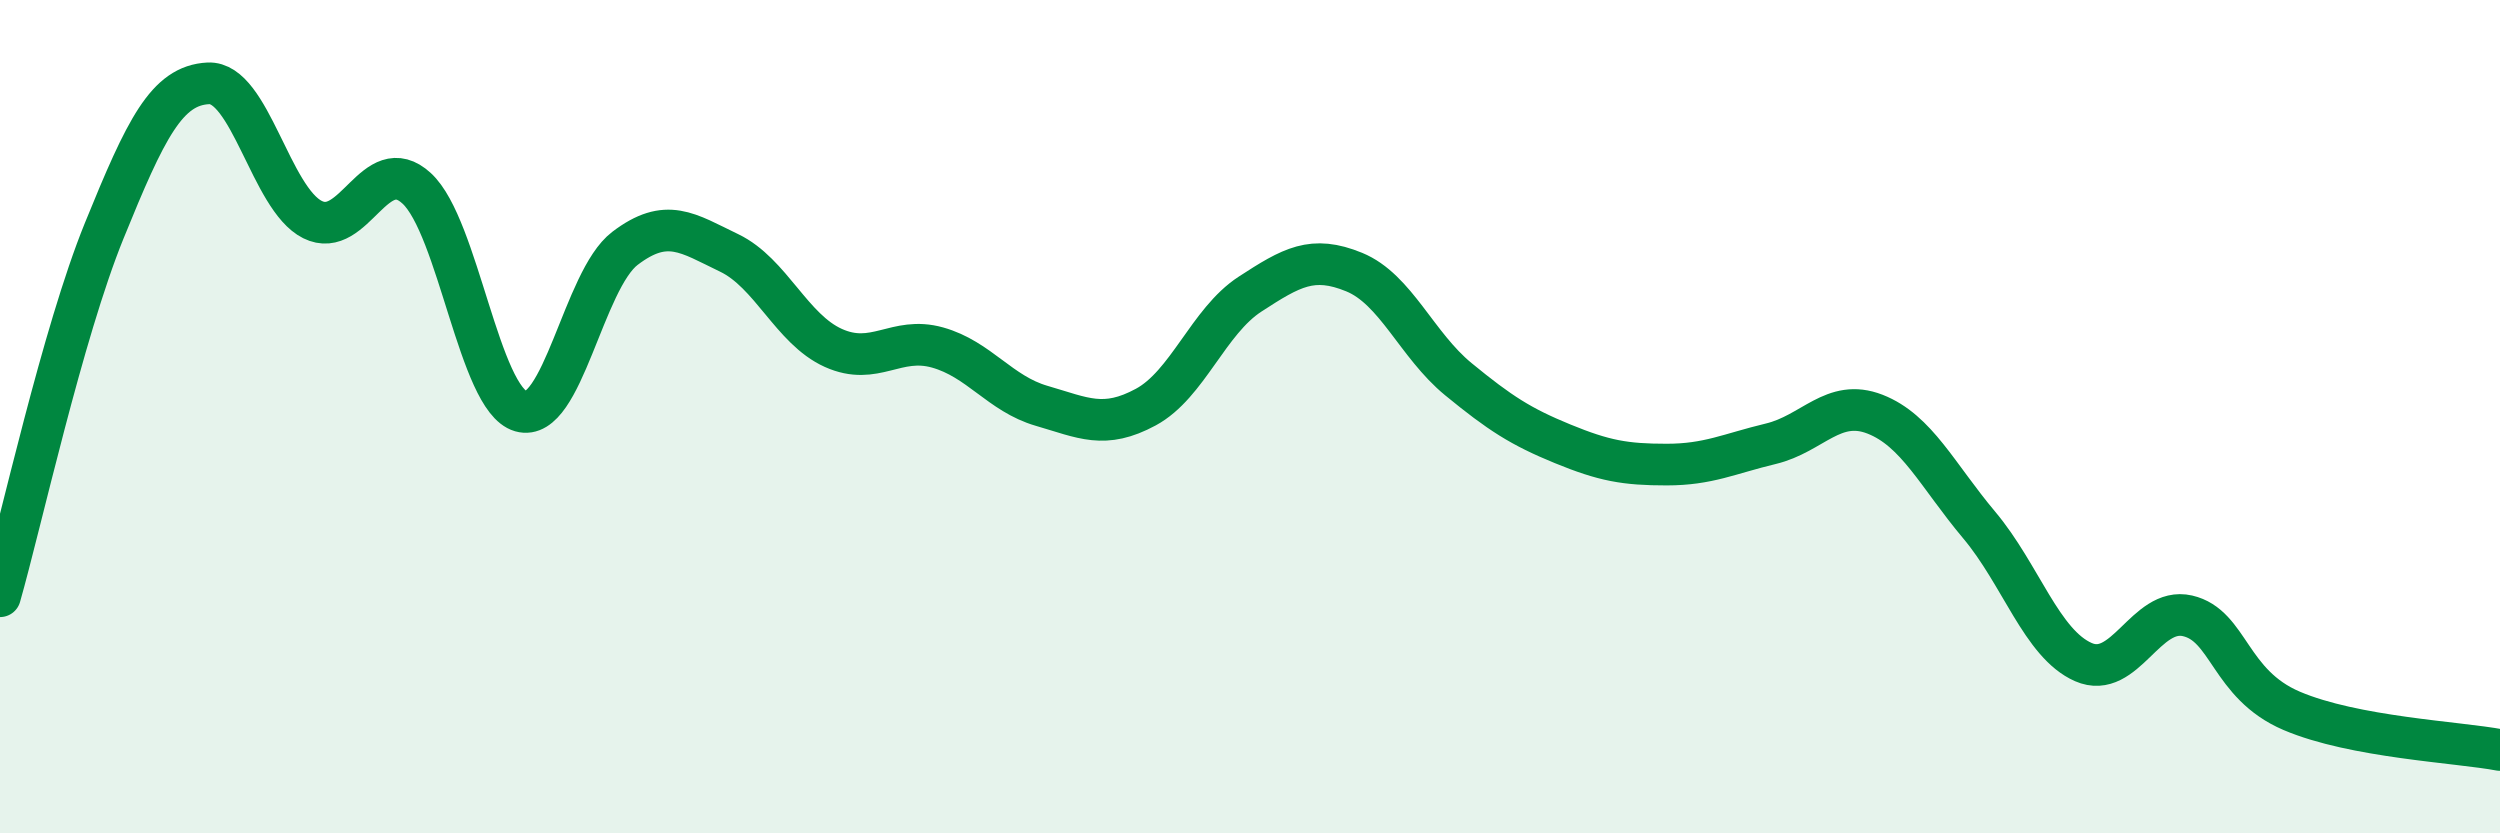
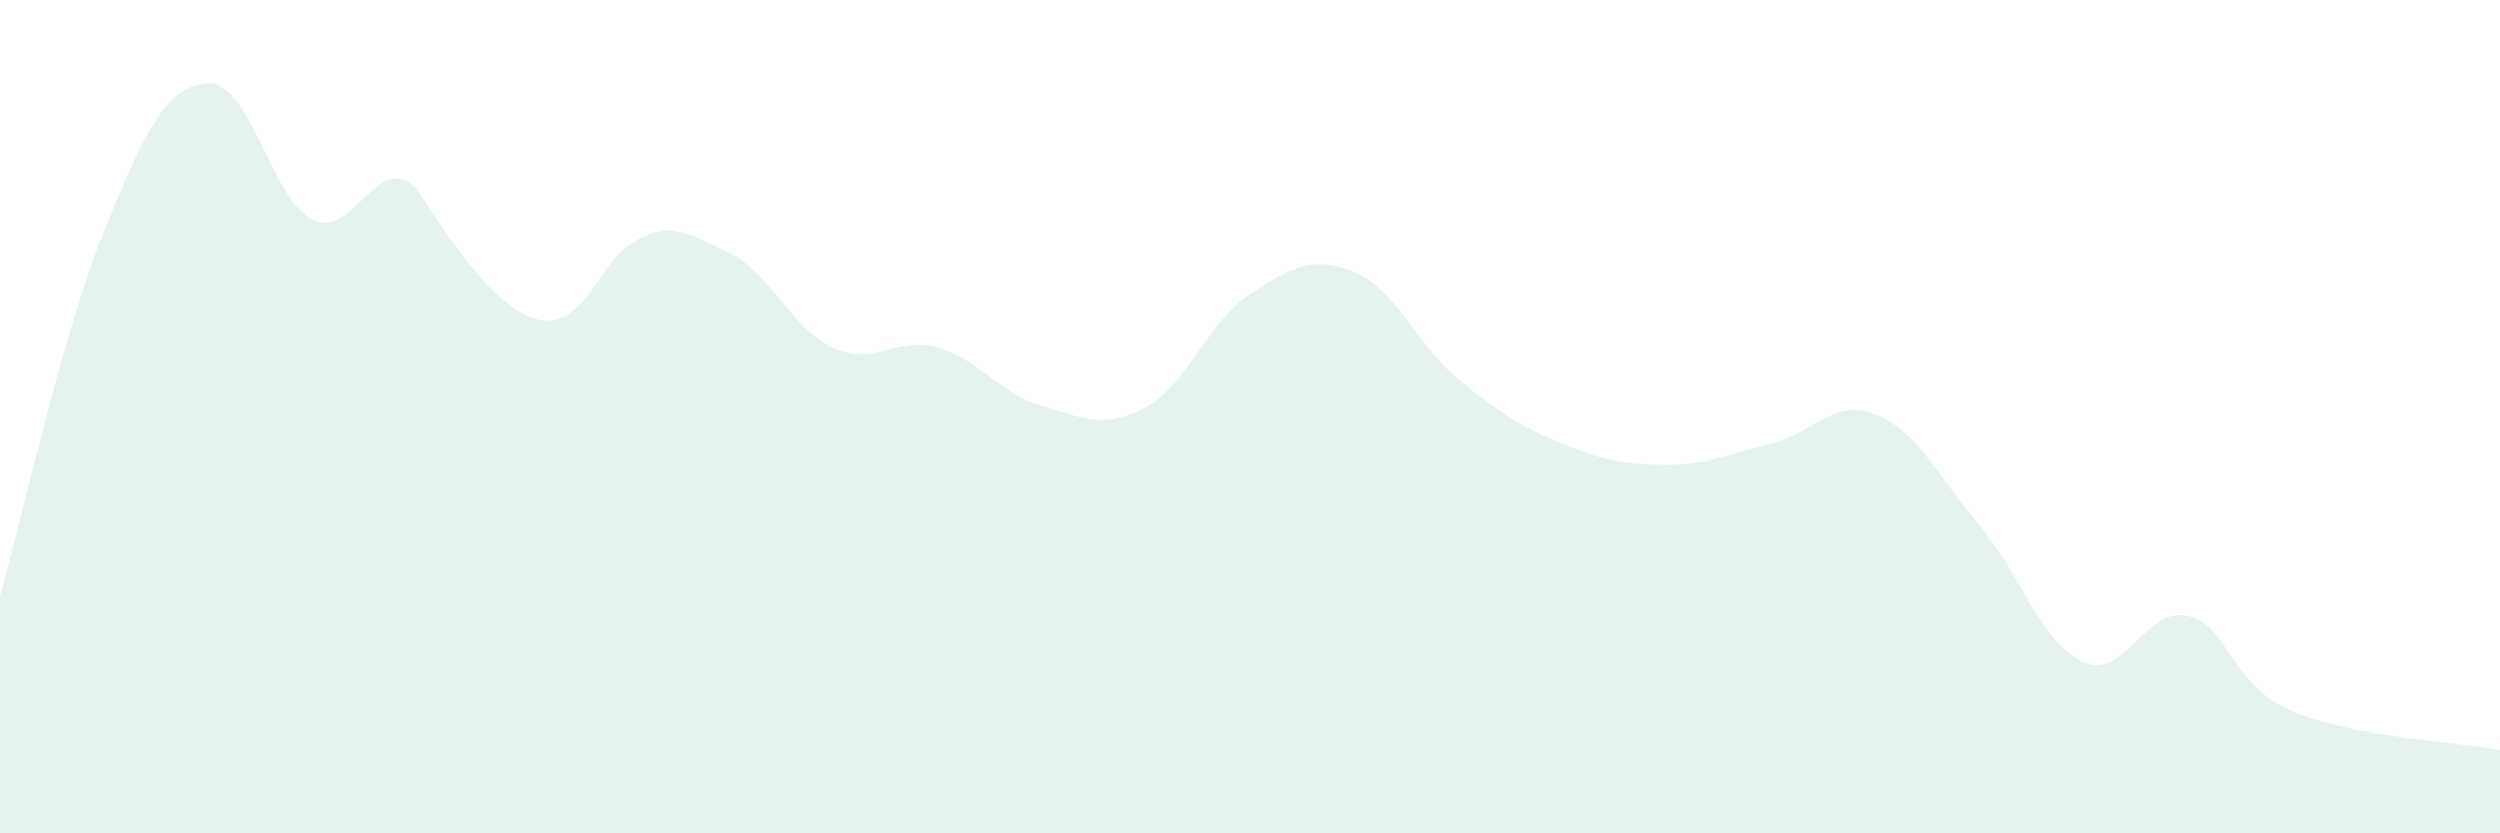
<svg xmlns="http://www.w3.org/2000/svg" width="60" height="20" viewBox="0 0 60 20">
-   <path d="M 0,14.31 C 0.5,12.56 1.5,8 2.5,5.54 C 3.5,3.08 4,2.05 5,2 C 6,1.95 6.5,4.77 7.5,5.27 C 8.5,5.77 9,3.6 10,4.52 C 11,5.44 11.5,9.58 12.5,9.87 C 13.5,10.16 14,6.72 15,5.96 C 16,5.2 16.5,5.59 17.5,6.07 C 18.5,6.55 19,7.9 20,8.35 C 21,8.8 21.5,8.06 22.5,8.34 C 23.5,8.62 24,9.45 25,9.74 C 26,10.03 26.5,10.31 27.5,9.77 C 28.5,9.23 29,7.71 30,7.06 C 31,6.41 31.5,6.12 32.5,6.53 C 33.5,6.94 34,8.28 35,9.1 C 36,9.92 36.5,10.24 37.5,10.65 C 38.5,11.06 39,11.15 40,11.15 C 41,11.15 41.5,10.89 42.5,10.65 C 43.5,10.41 44,9.55 45,9.94 C 46,10.33 46.5,11.41 47.5,12.6 C 48.5,13.79 49,15.45 50,15.89 C 51,16.33 51.5,14.55 52.5,14.78 C 53.5,15.01 53.5,16.42 55,17.06 C 56.5,17.7 59,17.81 60,18L60 20L0 20Z" fill="#008740" opacity="0.1" stroke-linecap="round" stroke-linejoin="round" />
-   <path d="M 0,14.31 C 0.5,12.56 1.5,8 2.5,5.54 C 3.5,3.08 4,2.05 5,2 C 6,1.95 6.5,4.77 7.5,5.27 C 8.5,5.77 9,3.6 10,4.52 C 11,5.44 11.5,9.58 12.5,9.87 C 13.5,10.16 14,6.72 15,5.96 C 16,5.2 16.5,5.59 17.5,6.07 C 18.5,6.55 19,7.9 20,8.35 C 21,8.8 21.5,8.06 22.5,8.34 C 23.5,8.62 24,9.45 25,9.74 C 26,10.03 26.5,10.31 27.5,9.77 C 28.5,9.23 29,7.71 30,7.06 C 31,6.41 31.5,6.12 32.5,6.53 C 33.5,6.94 34,8.28 35,9.1 C 36,9.92 36.5,10.24 37.5,10.65 C 38.5,11.06 39,11.15 40,11.15 C 41,11.15 41.5,10.89 42.5,10.65 C 43.5,10.41 44,9.55 45,9.94 C 46,10.33 46.5,11.41 47.5,12.6 C 48.5,13.79 49,15.45 50,15.89 C 51,16.33 51.5,14.55 52.5,14.78 C 53.5,15.01 53.5,16.42 55,17.06 C 56.5,17.7 59,17.81 60,18" stroke="#008740" stroke-width="1" fill="none" stroke-linecap="round" stroke-linejoin="round" />
+   <path d="M 0,14.31 C 0.5,12.56 1.5,8 2.5,5.54 C 3.5,3.08 4,2.05 5,2 C 6,1.95 6.5,4.77 7.5,5.27 C 8.5,5.77 9,3.6 10,4.52 C 13.5,10.16 14,6.72 15,5.96 C 16,5.2 16.5,5.59 17.5,6.07 C 18.5,6.55 19,7.9 20,8.35 C 21,8.8 21.5,8.06 22.5,8.34 C 23.5,8.62 24,9.45 25,9.74 C 26,10.03 26.5,10.31 27.5,9.77 C 28.5,9.23 29,7.71 30,7.06 C 31,6.41 31.5,6.12 32.5,6.53 C 33.5,6.94 34,8.28 35,9.1 C 36,9.92 36.5,10.24 37.5,10.65 C 38.5,11.06 39,11.15 40,11.15 C 41,11.15 41.5,10.89 42.5,10.65 C 43.5,10.41 44,9.55 45,9.94 C 46,10.33 46.5,11.41 47.5,12.6 C 48.5,13.79 49,15.45 50,15.89 C 51,16.33 51.5,14.55 52.5,14.78 C 53.5,15.01 53.5,16.42 55,17.06 C 56.5,17.7 59,17.81 60,18L60 20L0 20Z" fill="#008740" opacity="0.1" stroke-linecap="round" stroke-linejoin="round" />
</svg>